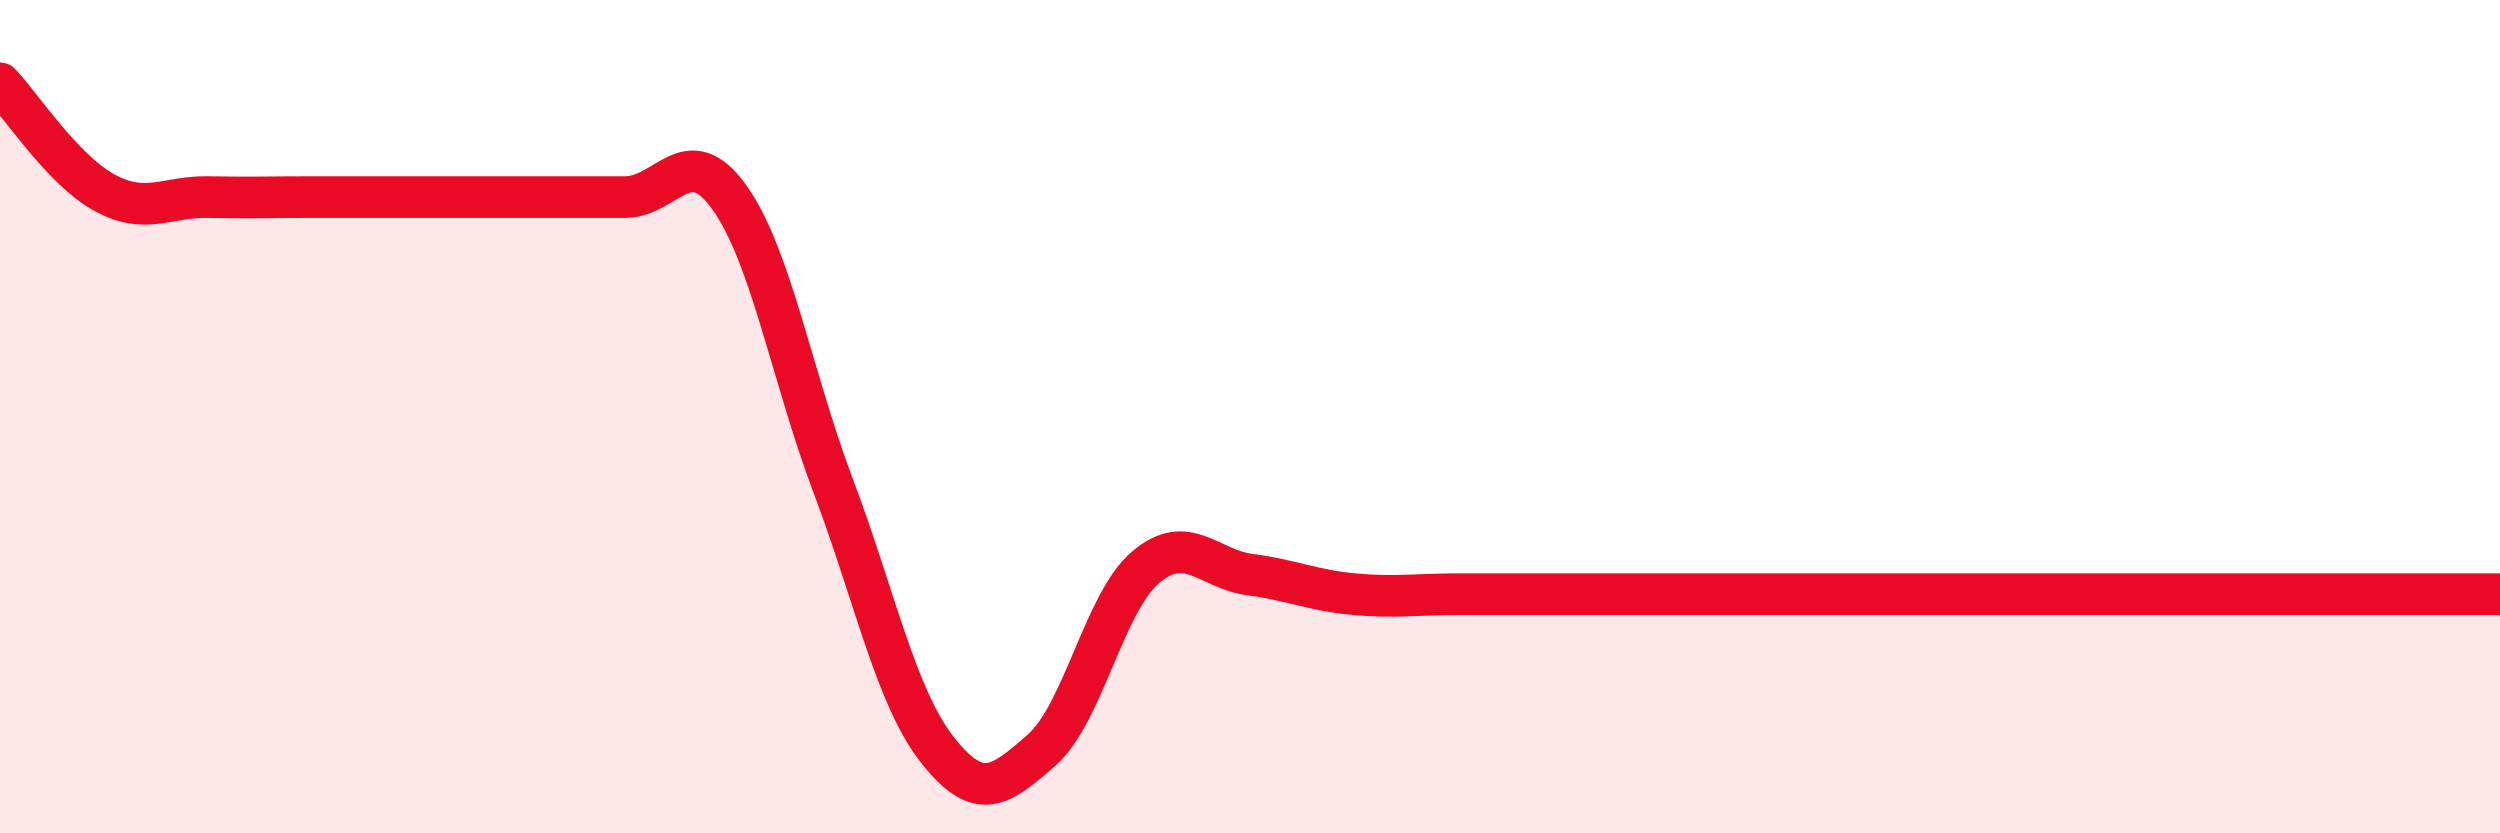
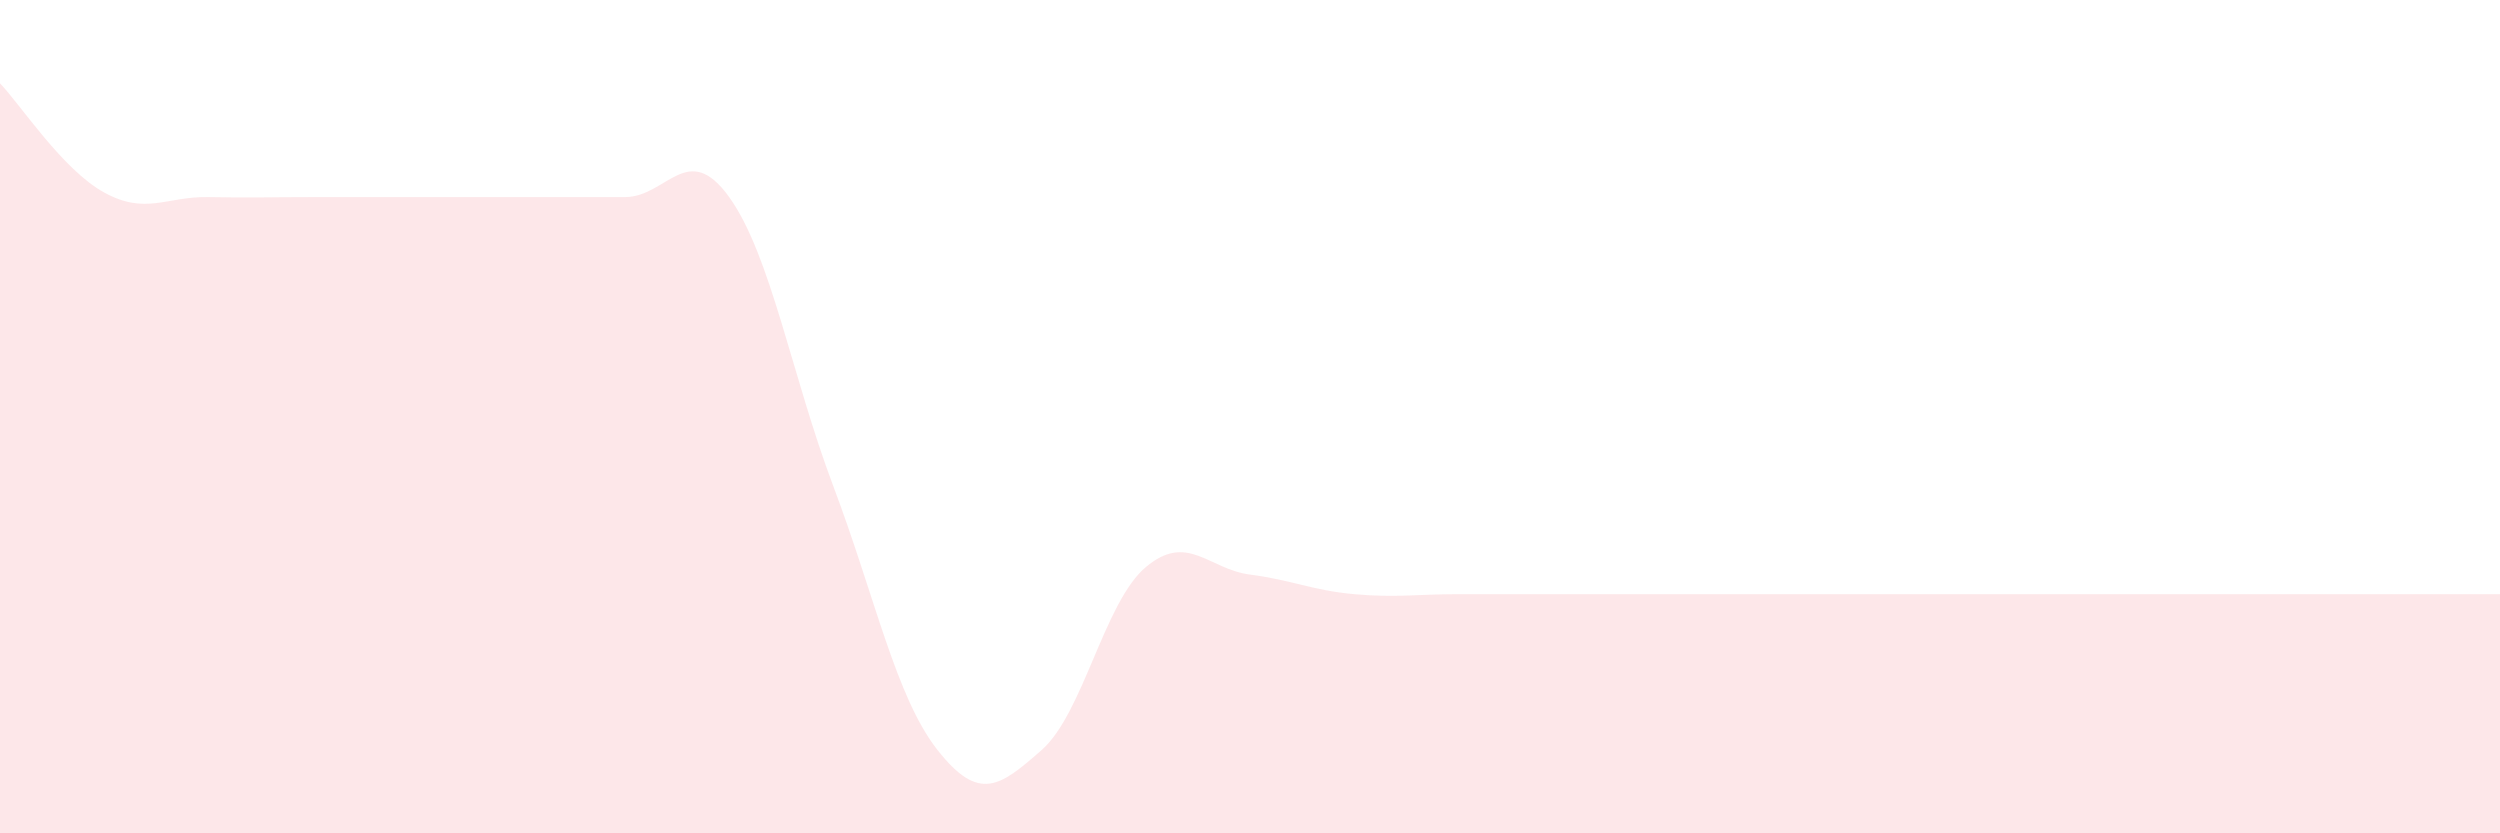
<svg xmlns="http://www.w3.org/2000/svg" width="60" height="20" viewBox="0 0 60 20">
  <path d="M 0,2 C 0.5,2.52 1.5,4.07 2.5,4.62 C 3.5,5.17 4,4.71 5,4.73 C 6,4.75 6.5,4.73 7.5,4.73 C 8.5,4.73 9,4.73 10,4.73 C 11,4.73 11.5,4.73 12.5,4.73 C 13.5,4.73 14,4.73 15,4.73 C 16,4.73 16.5,3.34 17.5,4.73 C 18.5,6.12 19,9.02 20,11.67 C 21,14.32 21.5,16.73 22.5,18 C 23.5,19.27 24,18.88 25,18 C 26,17.12 26.5,14.45 27.5,13.61 C 28.5,12.77 29,13.66 30,13.79 C 31,13.92 31.5,14.17 32.5,14.26 C 33.5,14.35 34,14.26 35,14.26 C 36,14.26 36.5,14.26 37.5,14.26 C 38.5,14.26 39,14.26 40,14.26 C 41,14.26 41.5,14.26 42.5,14.26 C 43.5,14.26 44,14.26 45,14.26 C 46,14.26 46.5,14.26 47.5,14.26 C 48.5,14.26 49,14.26 50,14.26 C 51,14.26 51.5,14.26 52.5,14.26 C 53.5,14.26 53.5,14.26 55,14.26 C 56.5,14.26 59,14.26 60,14.26L60 20L0 20Z" fill="#EB0A25" opacity="0.1" stroke-linecap="round" stroke-linejoin="round" />
-   <path d="M 0,2 C 0.5,2.52 1.5,4.07 2.5,4.62 C 3.5,5.17 4,4.71 5,4.73 C 6,4.75 6.5,4.73 7.5,4.73 C 8.5,4.73 9,4.73 10,4.73 C 11,4.73 11.5,4.73 12.5,4.73 C 13.5,4.73 14,4.73 15,4.73 C 16,4.73 16.5,3.34 17.5,4.73 C 18.5,6.12 19,9.02 20,11.67 C 21,14.32 21.5,16.73 22.5,18 C 23.5,19.27 24,18.88 25,18 C 26,17.12 26.5,14.45 27.5,13.61 C 28.5,12.77 29,13.66 30,13.79 C 31,13.92 31.5,14.17 32.5,14.26 C 33.5,14.35 34,14.26 35,14.26 C 36,14.26 36.5,14.26 37.5,14.26 C 38.5,14.26 39,14.26 40,14.26 C 41,14.26 41.5,14.26 42.5,14.26 C 43.5,14.26 44,14.26 45,14.26 C 46,14.26 46.5,14.26 47.5,14.26 C 48.5,14.26 49,14.26 50,14.26 C 51,14.26 51.5,14.26 52.5,14.26 C 53.5,14.26 53.5,14.26 55,14.26 C 56.5,14.26 59,14.26 60,14.26" stroke="#EB0A25" stroke-width="1" fill="none" stroke-linecap="round" stroke-linejoin="round" />
</svg>